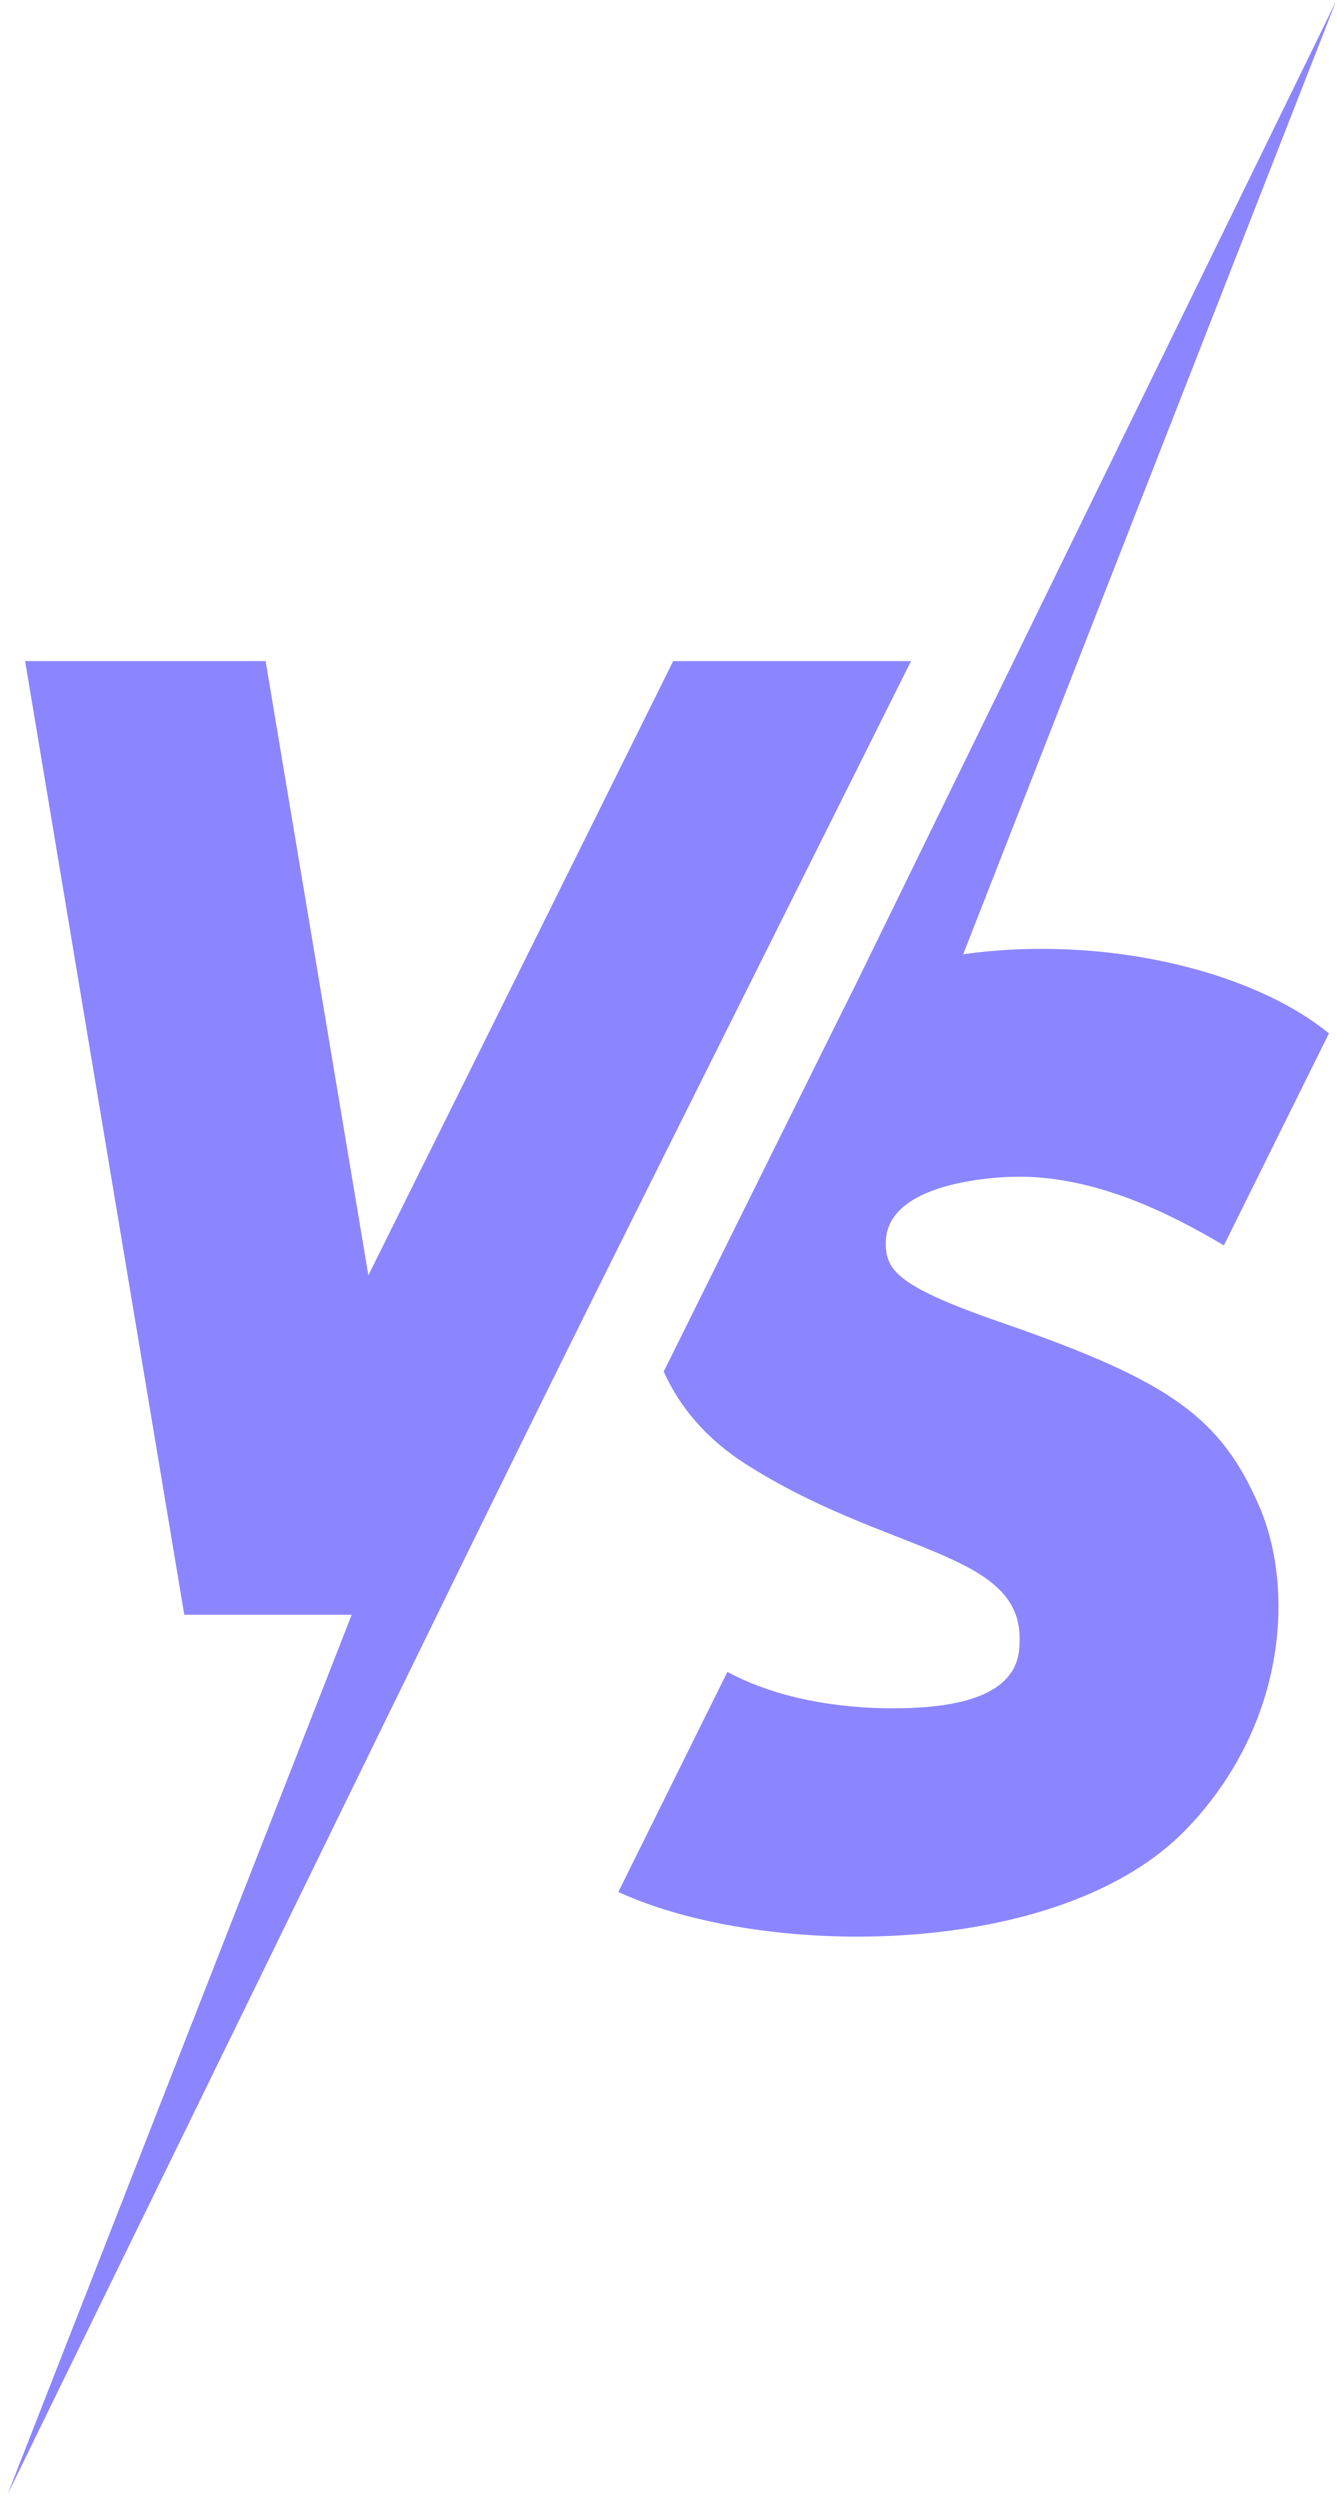
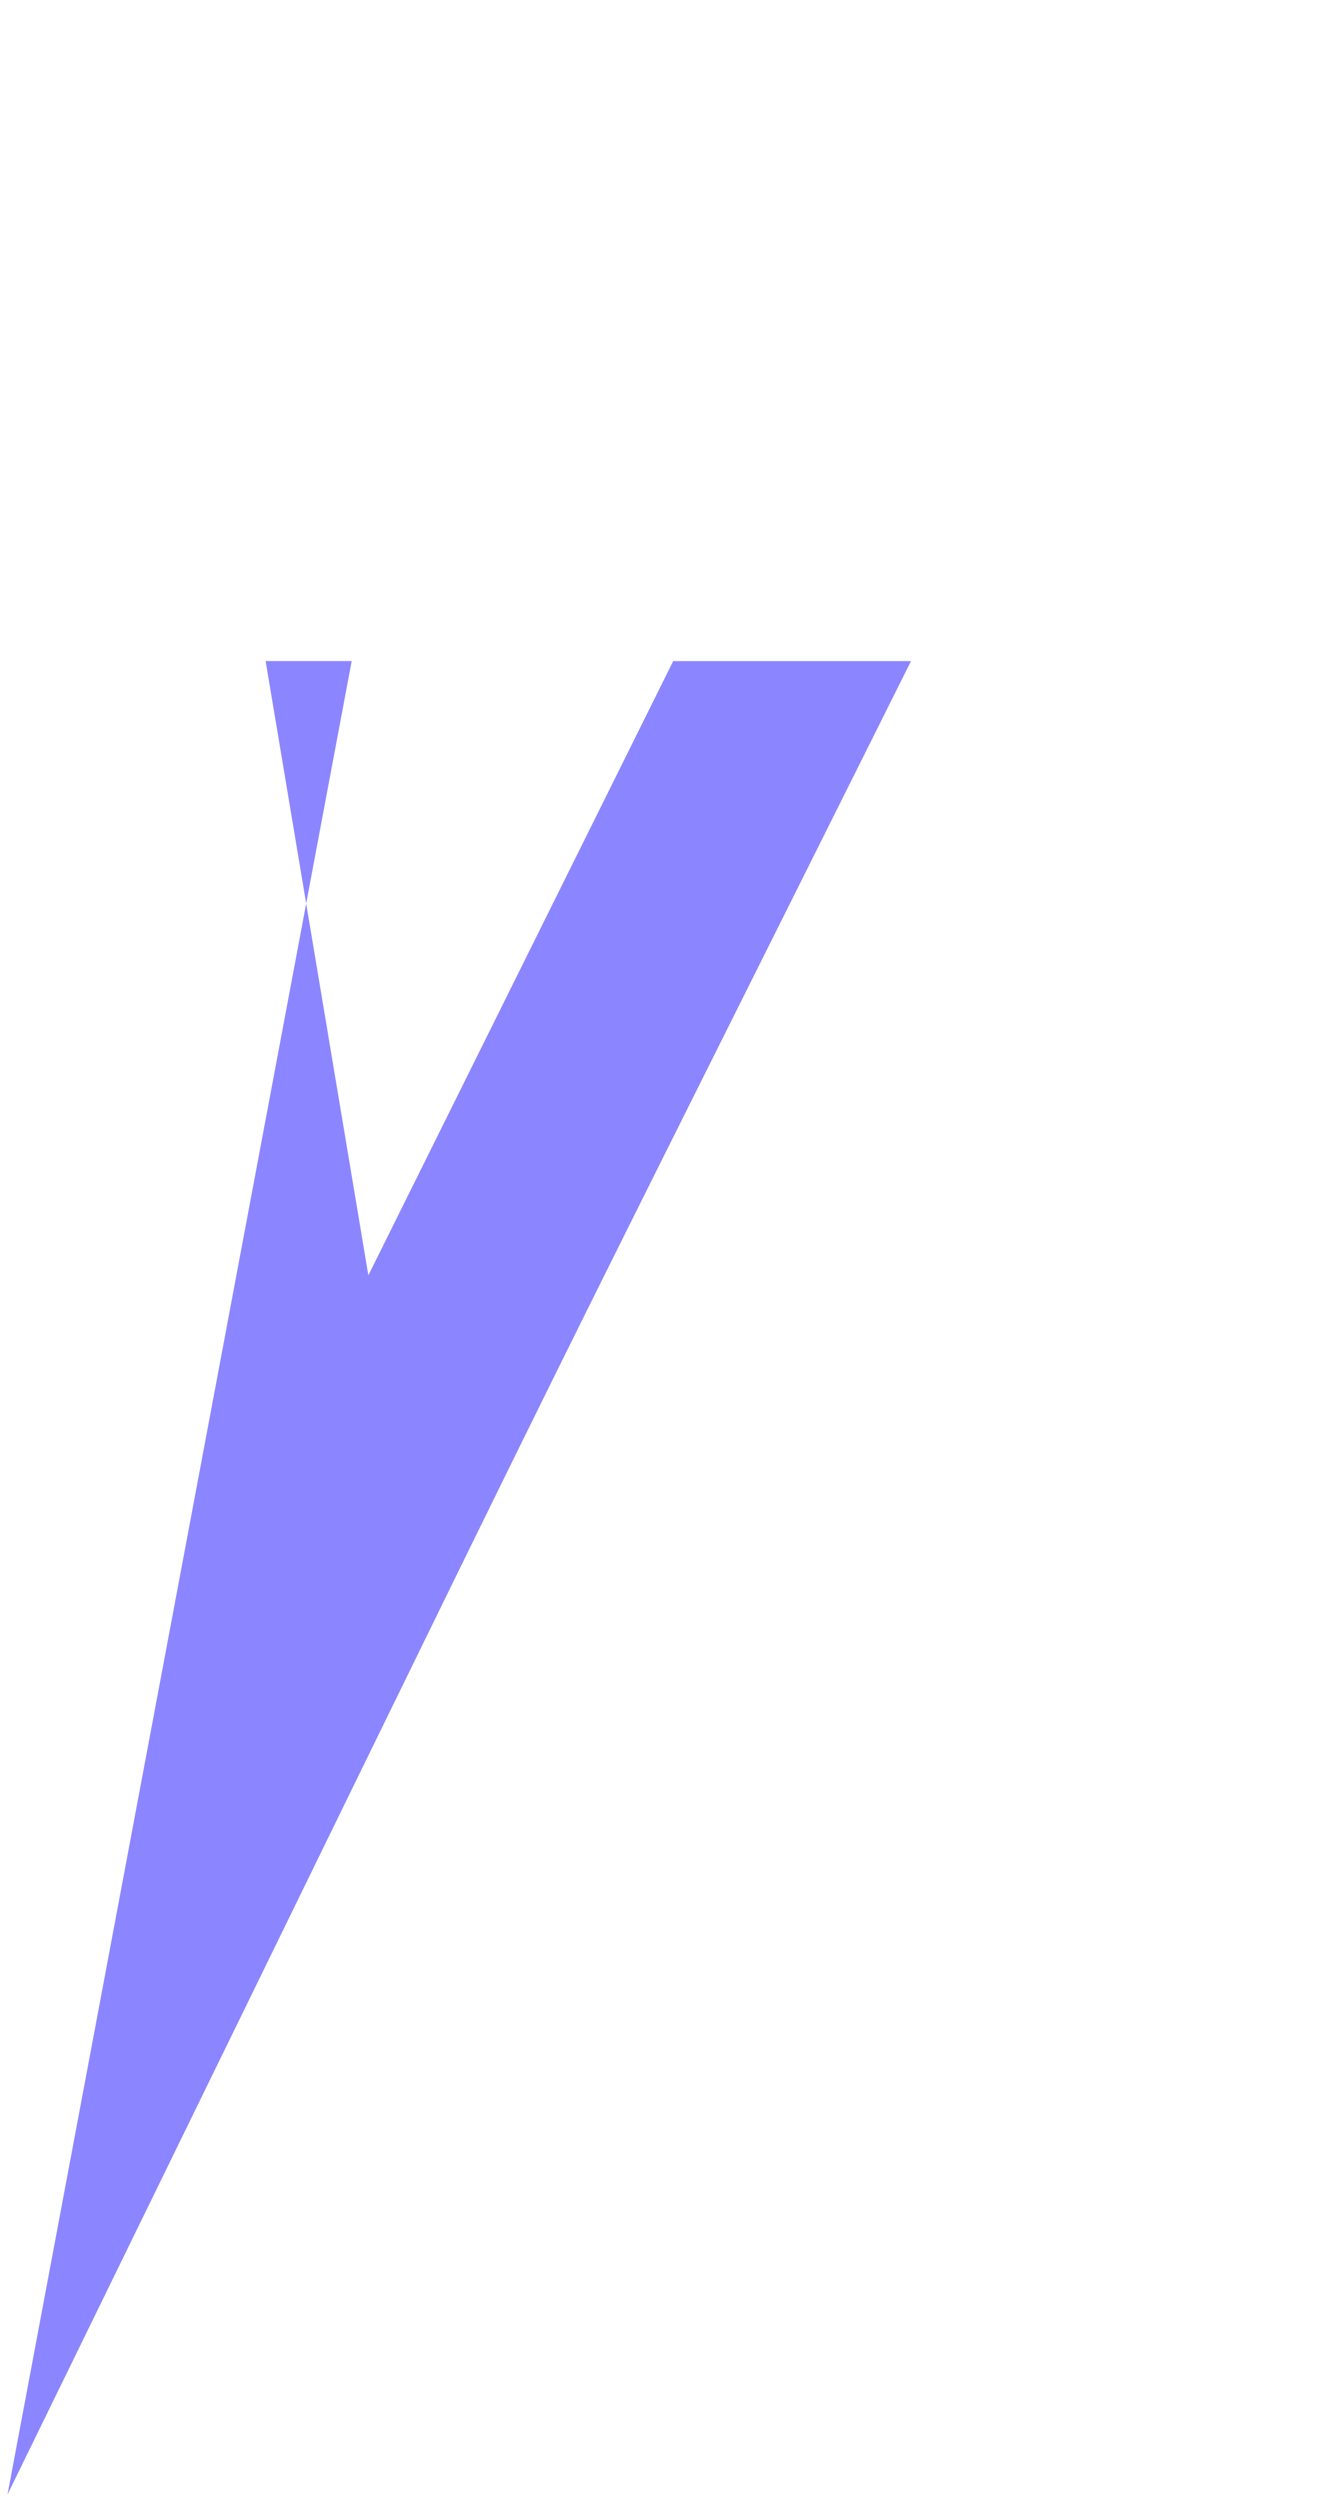
<svg xmlns="http://www.w3.org/2000/svg" width="122" height="228" viewBox="0 0 122 228" fill="none">
-   <path d="M61.429 60.289L33.613 116.306L24.238 60.289H2.291L16.816 147.261H32.092L0.684 227.496C59.016 108.145 41.479 143.689 83.13 60.29H61.429V60.289Z" fill="#8B86FF" />
-   <path d="M121.914 0.105C119.792 4.447 80.272 85.307 78.182 89.583C78.161 89.592 60.562 125.086 60.562 125.086C62.009 128.304 64.43 131.206 68.021 133.502C80.767 141.654 93.039 141.452 93.039 149.405C93.039 151.317 93.039 155.795 81.537 155.795C76.425 155.795 70.865 154.896 66.374 152.471L56.422 172.543C69.839 178.71 96.875 178.688 108.293 166.776C117.414 157.266 118.128 144.901 114.931 137.435C111.43 129.282 106.785 126 92.02 120.836C81.884 117.37 80.826 115.895 80.826 113.356C80.826 107.375 92.409 107.307 92.902 107.307C99.986 107.307 106.554 110.545 111.678 113.576L121.267 94.239C113.969 88.308 100.266 85.269 87.89 87.026C91.587 77.577 118.164 9.685 121.914 0.105Z" fill="#8B86FF" />
+   <path d="M61.429 60.289L33.613 116.306L24.238 60.289H2.291H32.092L0.684 227.496C59.016 108.145 41.479 143.689 83.13 60.29H61.429V60.289Z" fill="#8B86FF" />
</svg>